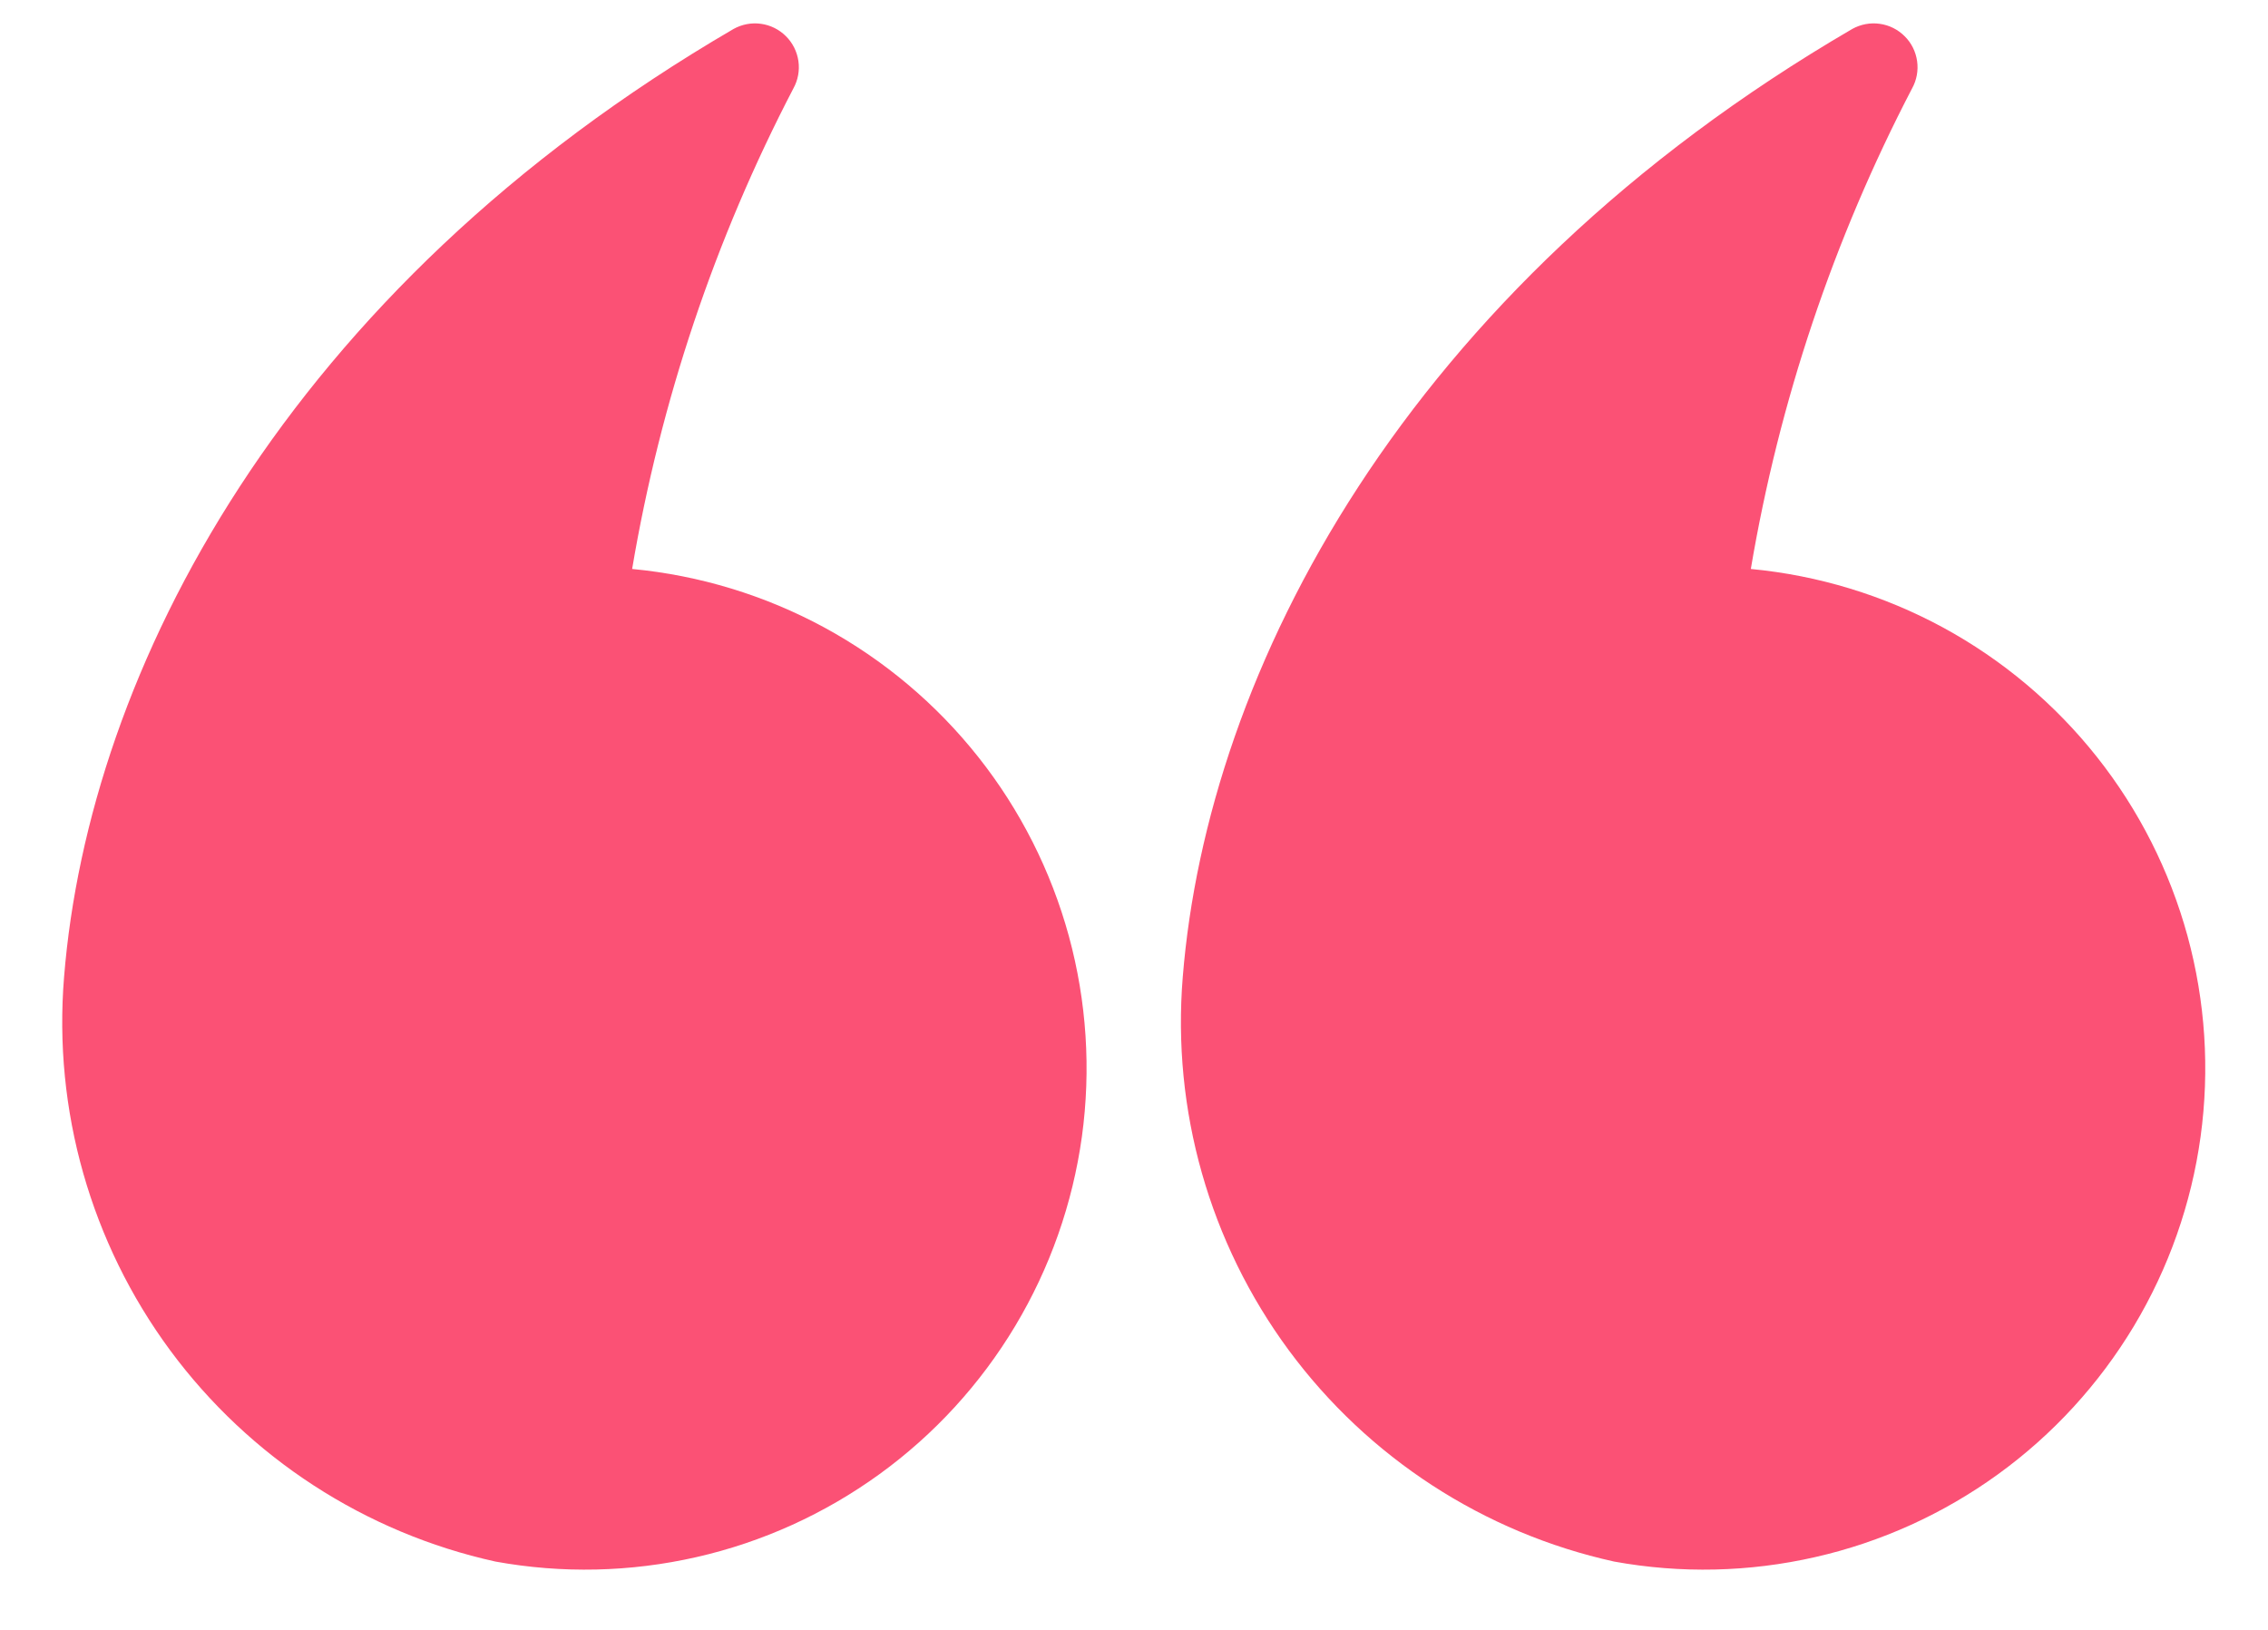
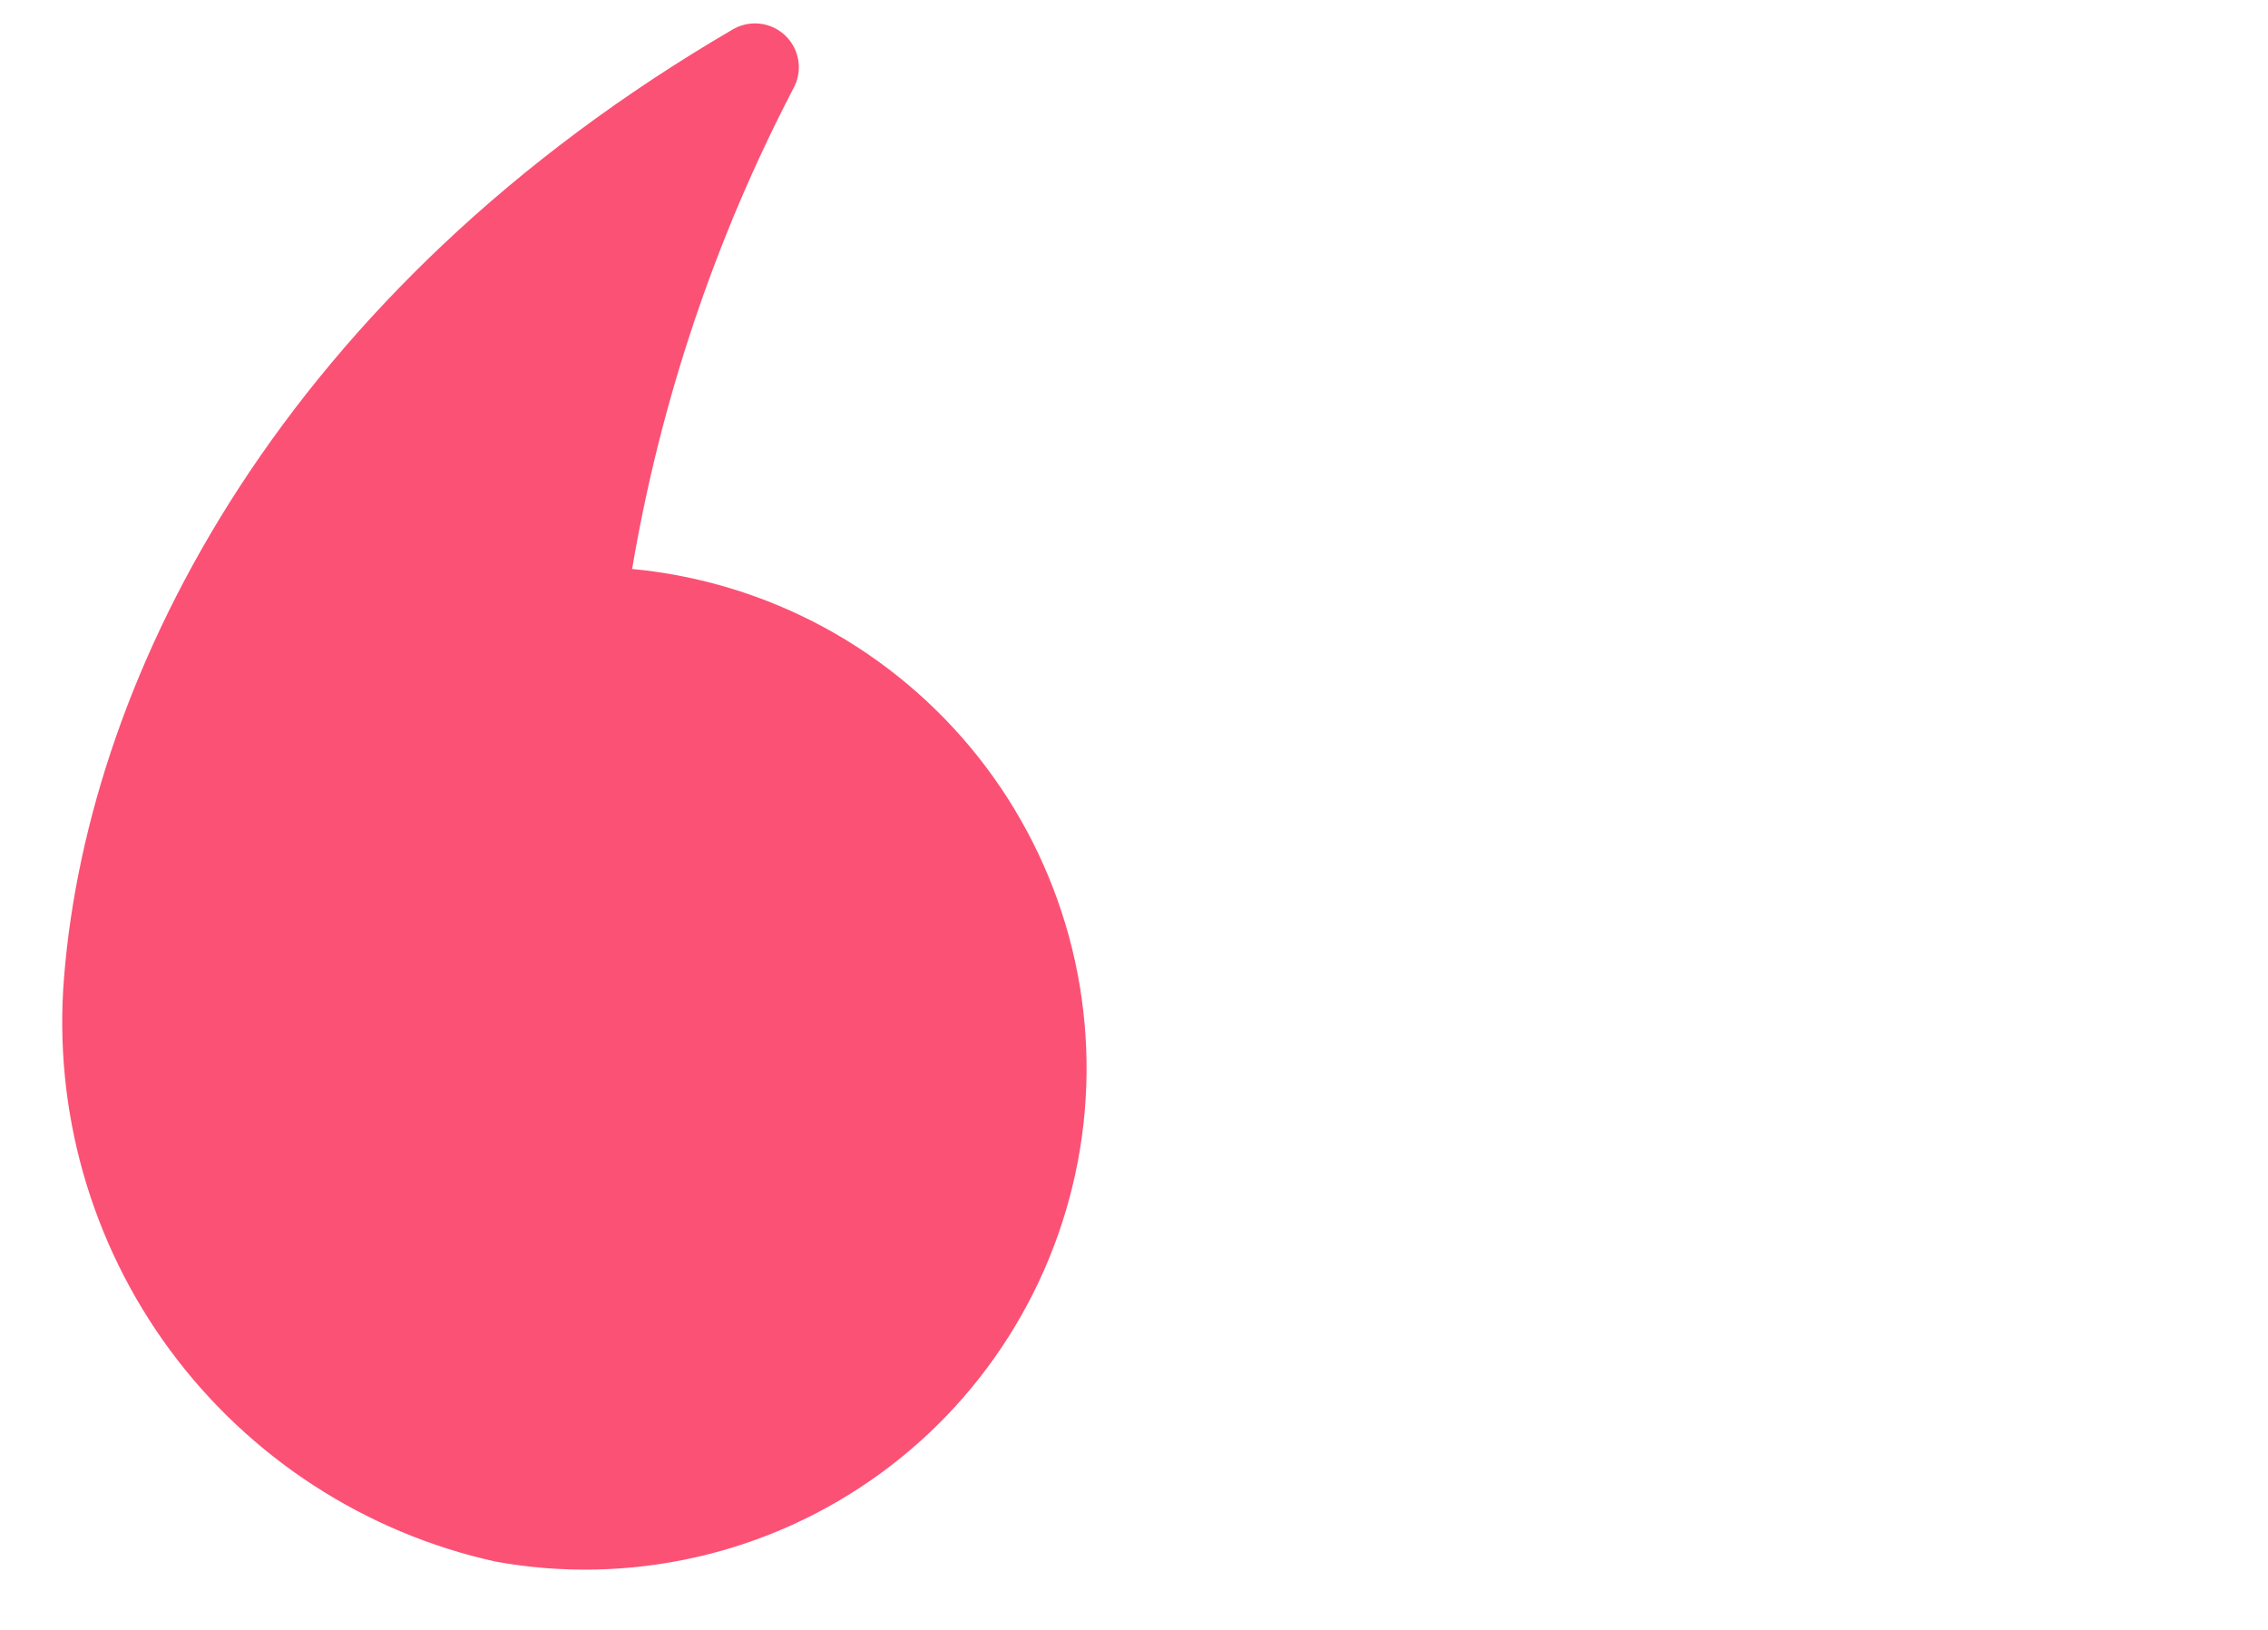
<svg xmlns="http://www.w3.org/2000/svg" width="32" height="23" viewBox="0 0 32 23" fill="none">
-   <path d="M24.703 8.029C25.102 5.664 25.87 3.376 26.978 1.248C27.043 1.131 27.068 0.995 27.049 0.862C27.03 0.729 26.969 0.605 26.873 0.511C26.778 0.416 26.655 0.354 26.521 0.336C26.388 0.317 26.253 0.343 26.135 0.408C19.808 4.096 17.035 9.475 16.688 13.787C16.534 15.666 17.065 17.537 18.184 19.054C19.304 20.57 20.935 21.63 22.775 22.036C23.715 22.207 24.679 22.185 25.61 21.973C26.541 21.762 27.419 21.363 28.192 20.803C28.965 20.243 29.616 19.532 30.108 18.713C30.599 17.894 30.919 16.985 31.049 16.039C31.179 15.093 31.116 14.131 30.865 13.21C30.613 12.289 30.178 11.428 29.585 10.68C28.992 9.932 28.254 9.311 27.415 8.855C26.576 8.4 25.654 8.119 24.703 8.029Z" fill="#FB5175" />
  <path d="M8.919 8.029C9.318 5.664 10.086 3.376 11.194 1.248C11.259 1.131 11.284 0.995 11.265 0.862C11.246 0.729 11.184 0.605 11.089 0.511C10.994 0.416 10.87 0.354 10.737 0.336C10.604 0.317 10.469 0.343 10.351 0.408C4.024 4.096 1.251 9.475 0.904 13.787C0.75 15.666 1.281 17.537 2.4 19.054C3.52 20.57 5.151 21.63 6.991 22.036C7.931 22.207 8.895 22.185 9.826 21.973C10.756 21.762 11.635 21.363 12.408 20.803C13.181 20.243 13.832 19.532 14.323 18.713C14.814 17.894 15.134 16.985 15.265 16.039C15.395 15.093 15.332 14.131 15.081 13.21C14.829 12.289 14.394 11.428 13.801 10.68C13.208 9.932 12.47 9.311 11.631 8.855C10.792 8.4 9.87 8.119 8.919 8.029Z" fill="#FB5175" />
</svg>